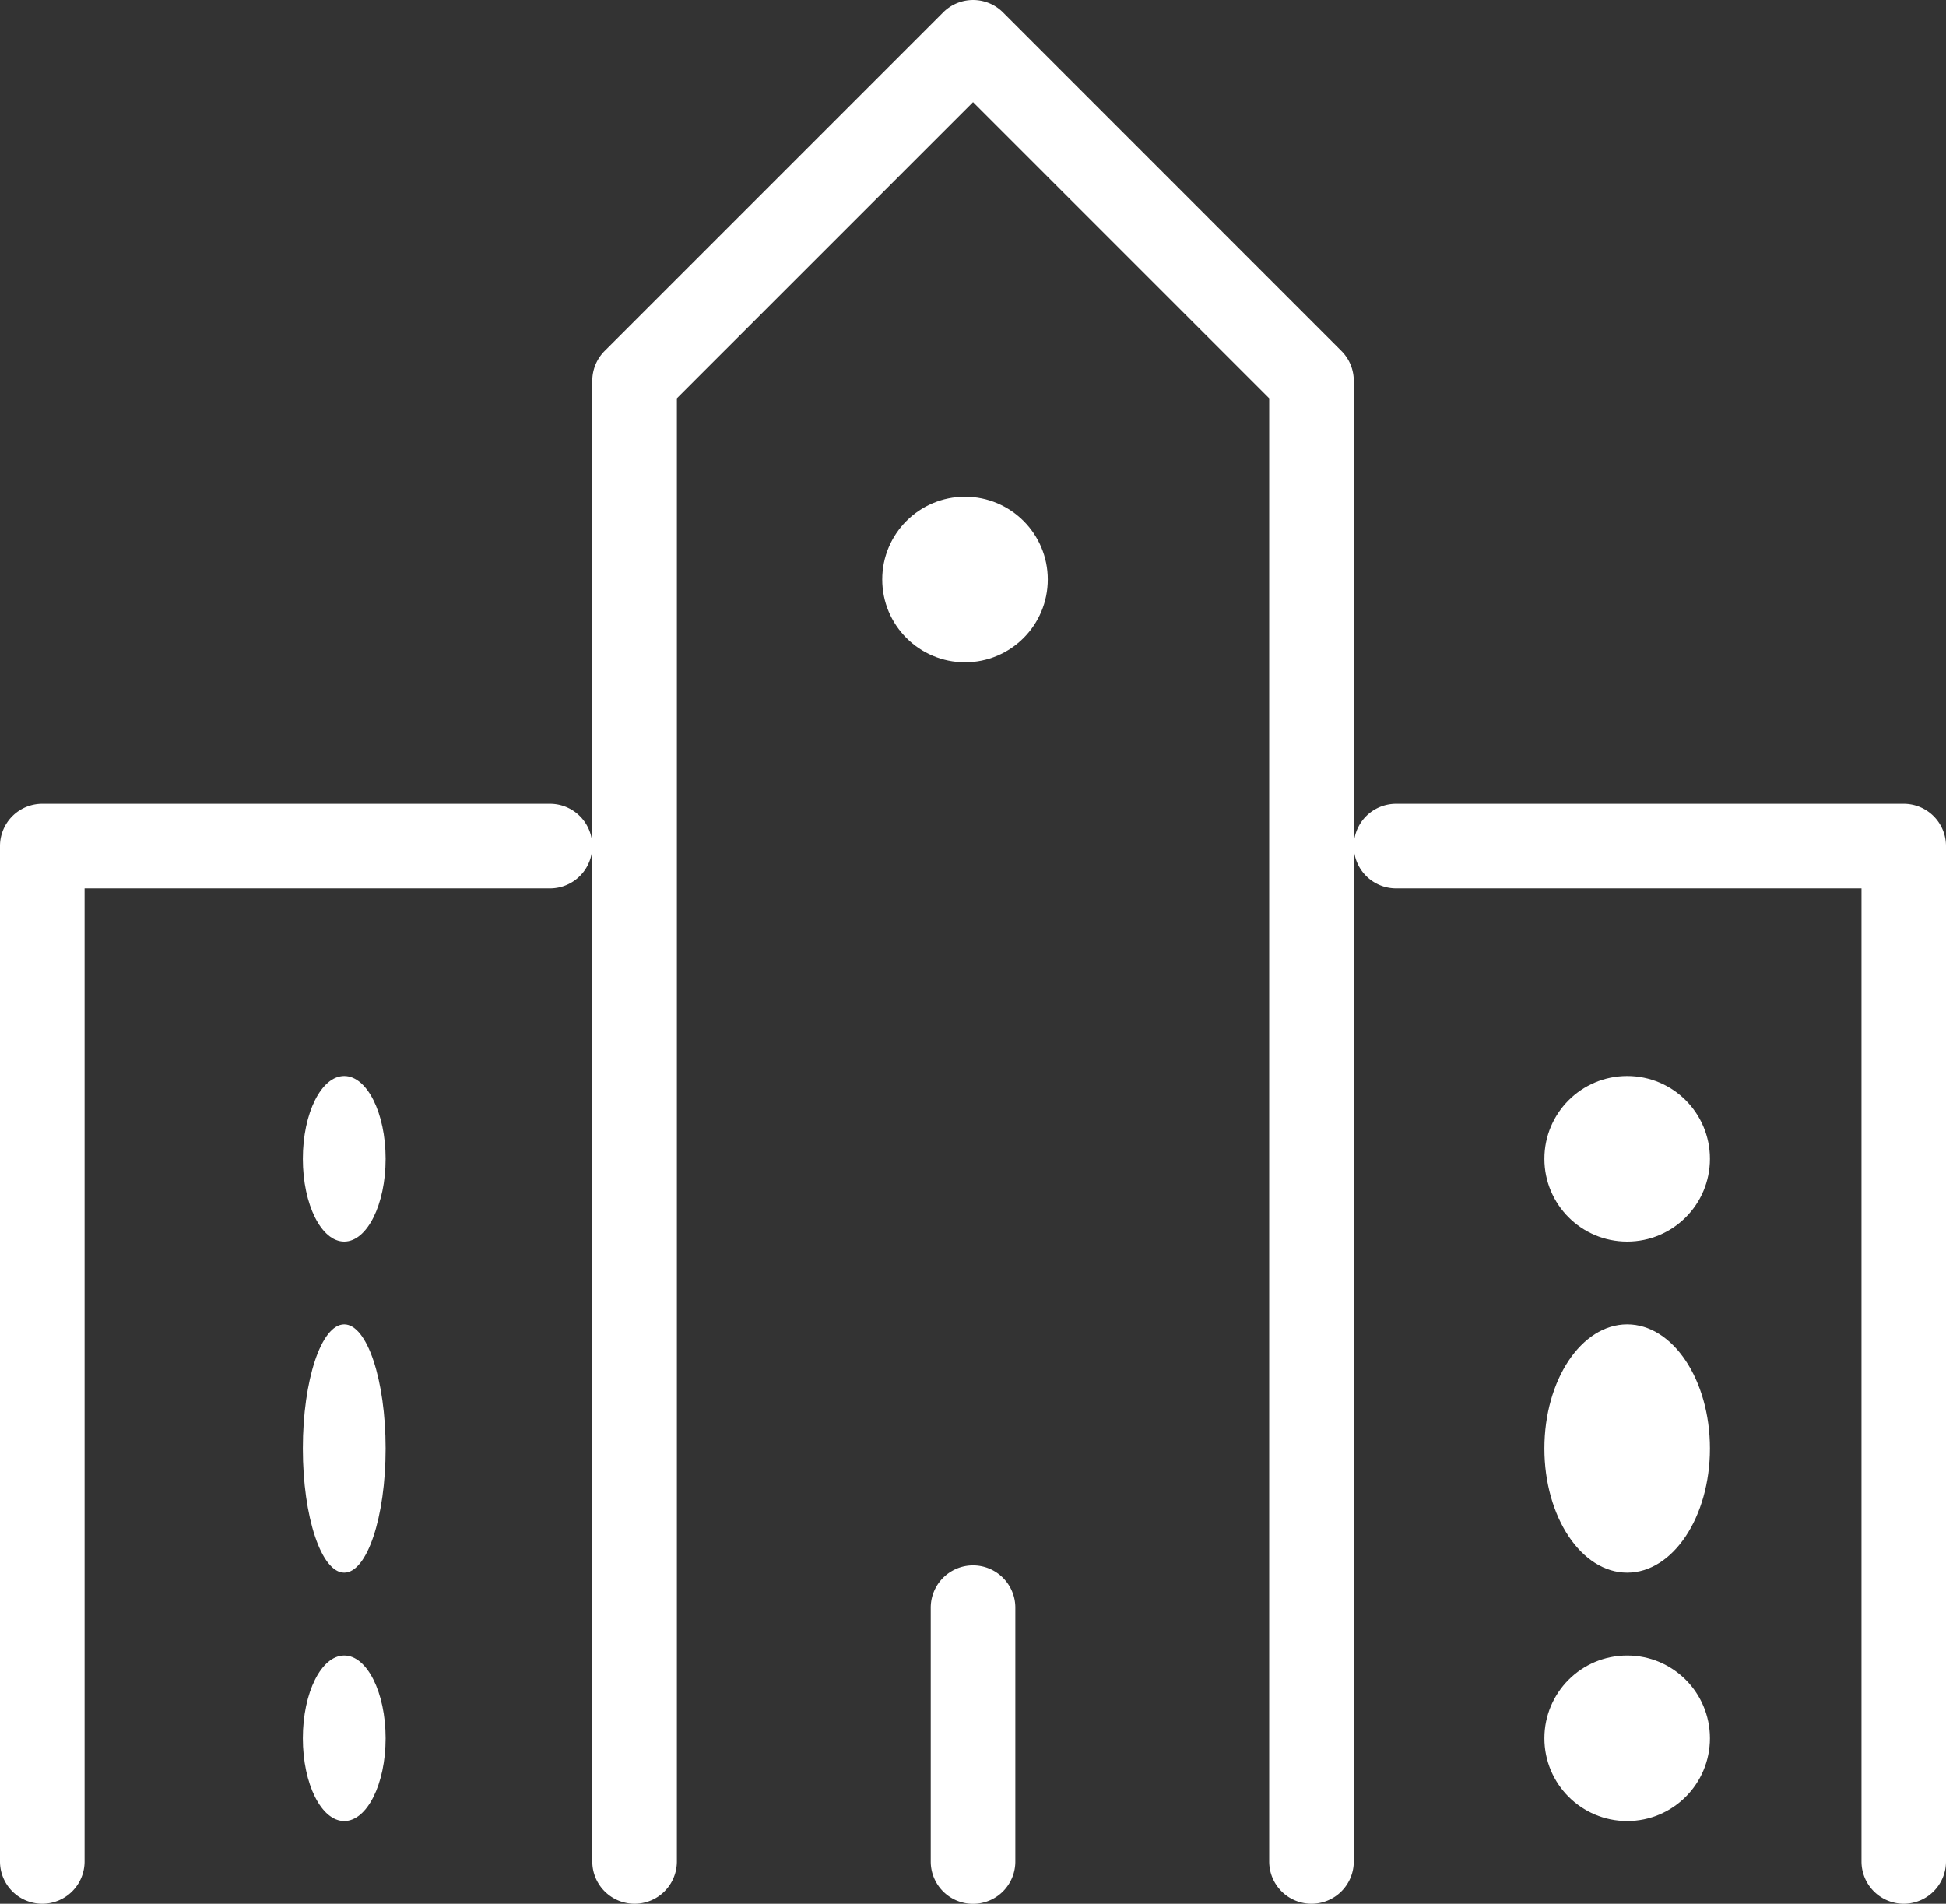
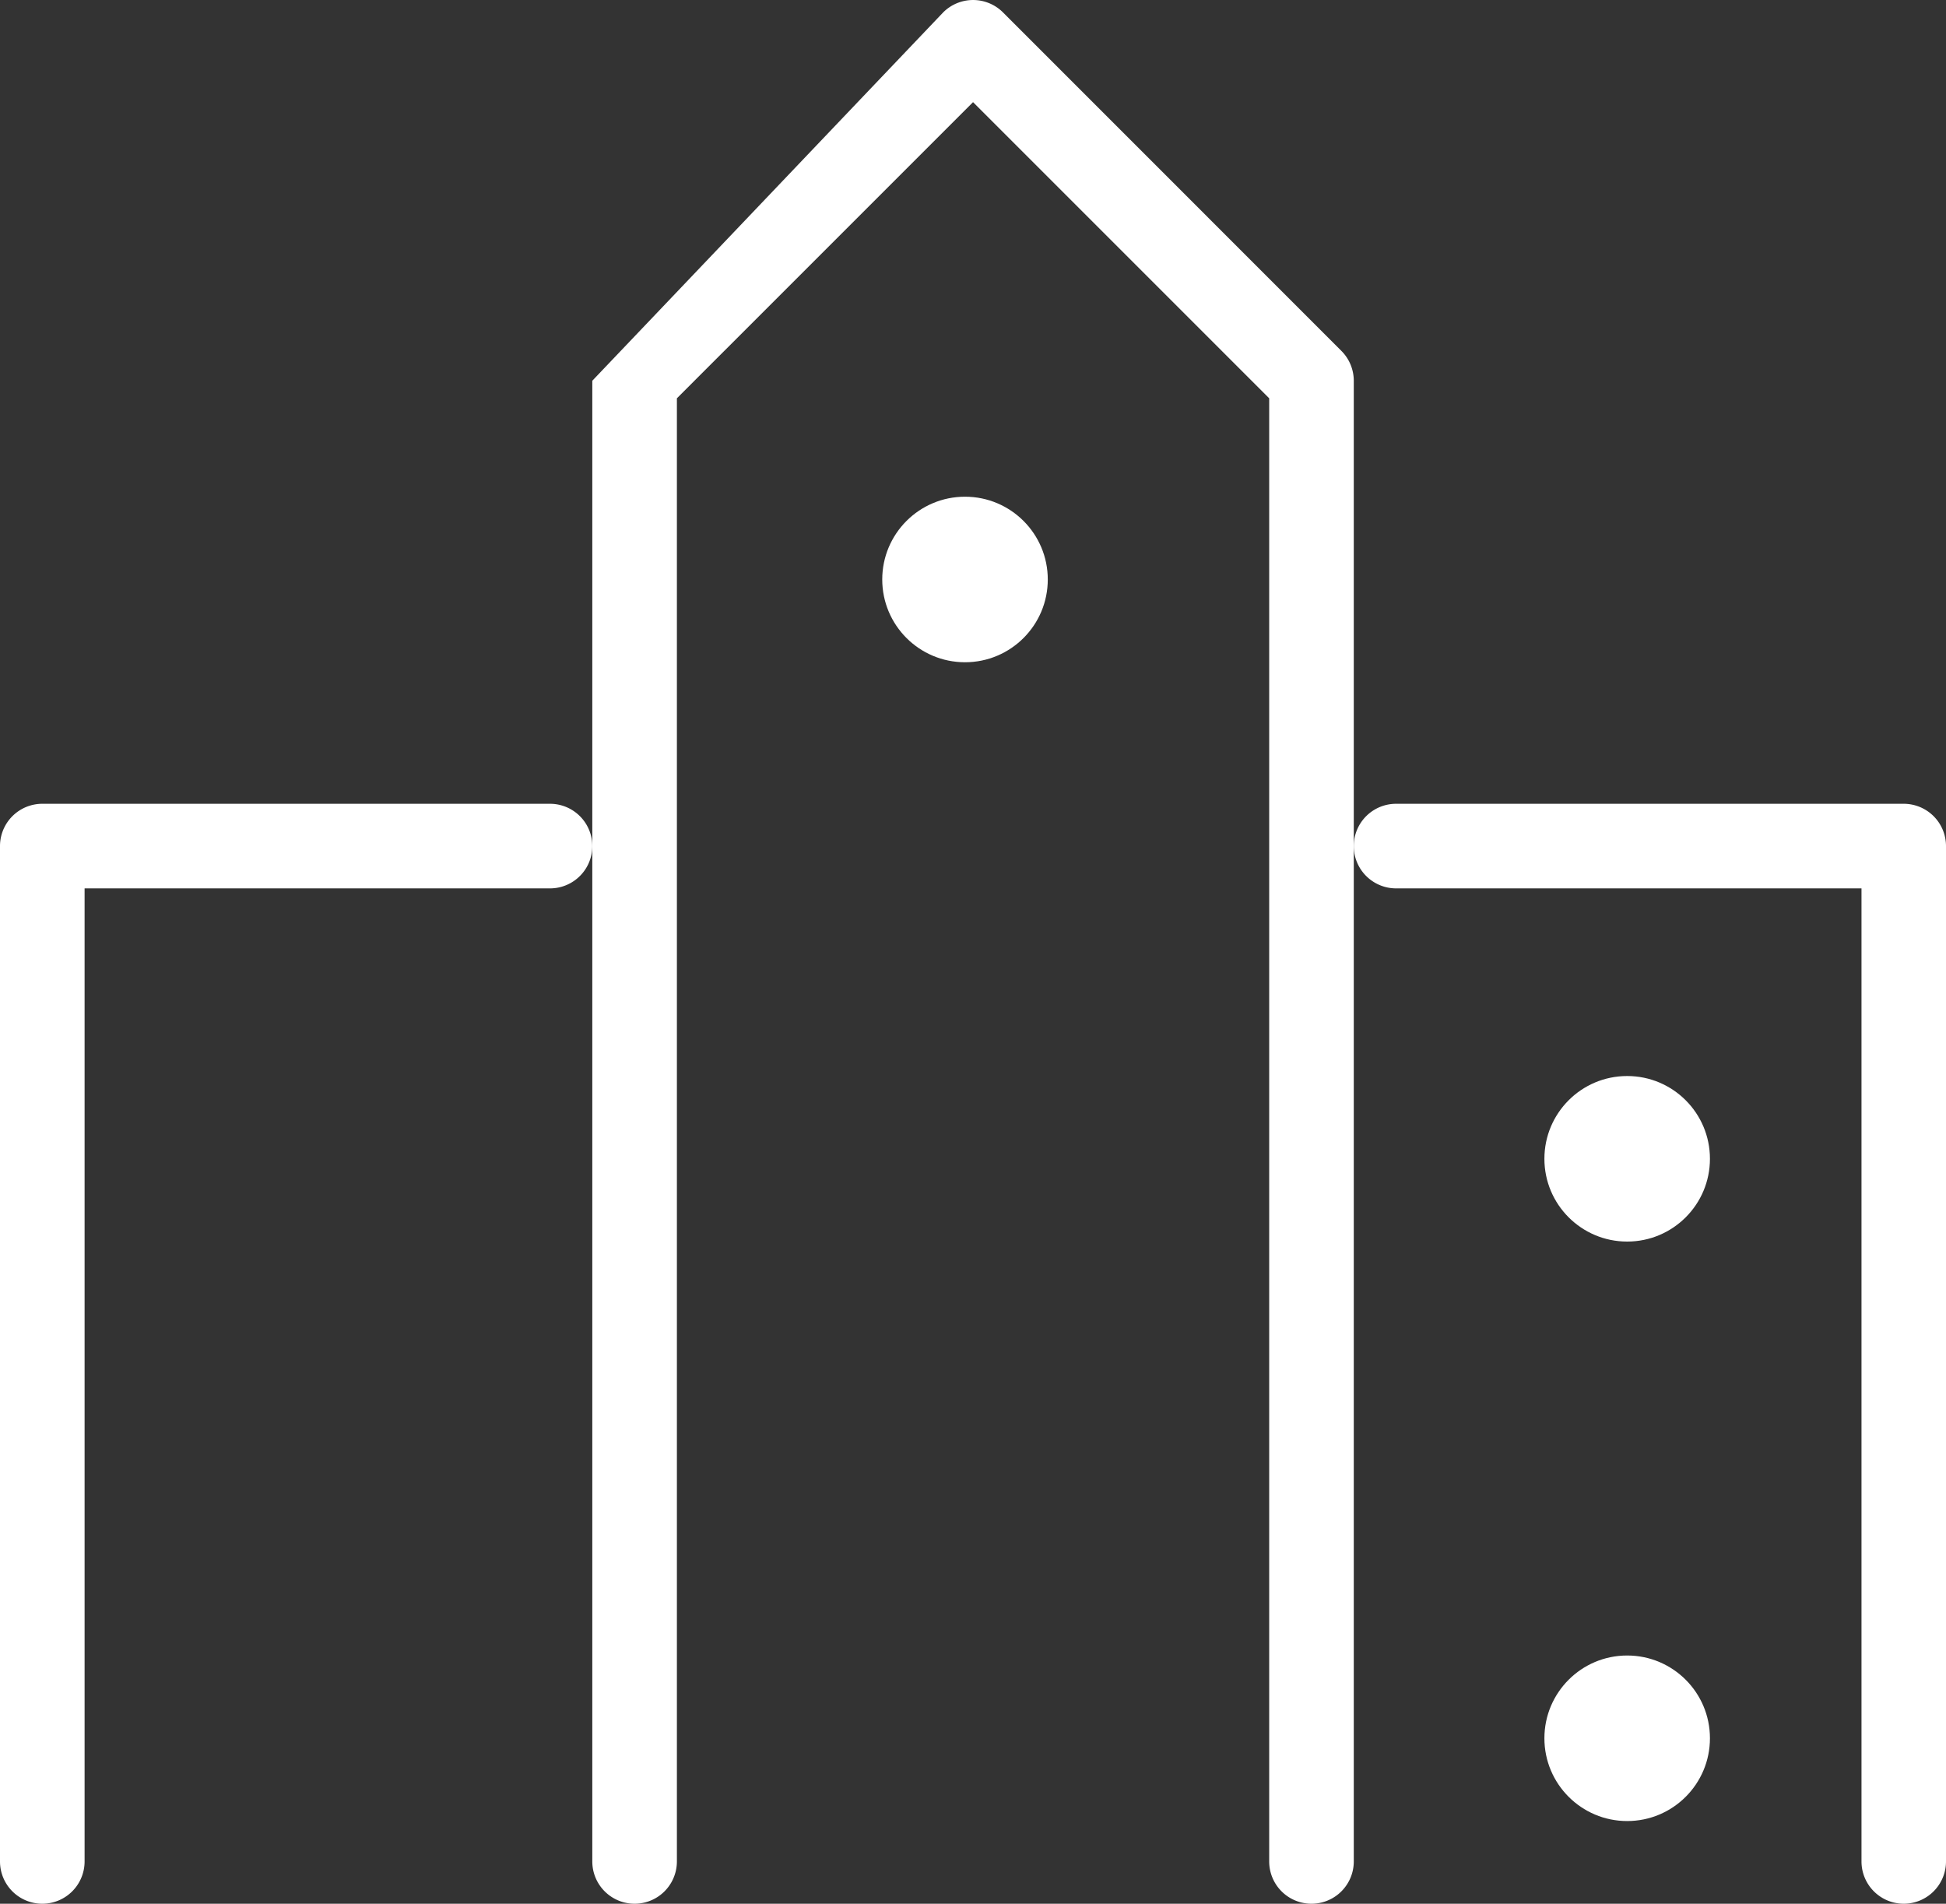
<svg xmlns="http://www.w3.org/2000/svg" width="23.511" height="23" viewBox="0 0 23.511 23">
  <rect x="0" y="0" width="23.511" height="23" fill="#333333" stroke="none" />
  <g id="グループ_71" data-name="グループ 71" transform="translate(-1 -2)">
-     <path id="パス_209" data-name="パス 209" d="M23.689,25a.511.511,0,0,1-.511-.511V6.812L19.6,3.234,16.022,6.812V24.489a.511.511,0,1,1-1.022,0V6.6a.511.511,0,0,1,.15-.361L19.239,2.15a.511.511,0,0,1,.723,0L24.05,6.239a.511.511,0,0,1,.15.361V24.489A.511.511,0,0,1,23.689,25Z" transform="translate(-6.844 0)" fill="#fff" />
+     <path id="パス_209" data-name="パス 209" d="M23.689,25a.511.511,0,0,1-.511-.511V6.812L19.6,3.234,16.022,6.812V24.489a.511.511,0,1,1-1.022,0V6.6L19.239,2.15a.511.511,0,0,1,.723,0L24.05,6.239a.511.511,0,0,1,.15.361V24.489A.511.511,0,0,1,23.689,25Z" transform="translate(-6.844 0)" fill="#fff" />
    <path id="パス_210" data-name="パス 210" d="M39.645,34.289a.511.511,0,0,1-.511-.511V22.022H33.511a.511.511,0,0,1,0-1.022h6.133a.511.511,0,0,1,.511.511V33.778A.511.511,0,0,1,39.645,34.289Z" transform="translate(-15.644 -9.289)" fill="#fff" />
    <path id="パス_211" data-name="パス 211" d="M1.511,34.289A.511.511,0,0,1,1,33.778V21.511A.511.511,0,0,1,1.511,21H7.645a.511.511,0,1,1,0,1.022H2.022V33.778A.511.511,0,0,1,1.511,34.289Z" transform="translate(0 -9.289)" fill="#fff" />
-     <path id="パス_212" data-name="パス 212" d="M23.511,43.089A.511.511,0,0,1,23,42.578V39.511a.511.511,0,0,1,1.022,0v3.067A.511.511,0,0,1,23.511,43.089Z" transform="translate(-10.755 -18.088)" fill="#fff" />
    <circle id="楕円形_13" data-name="楕円形 13" cx="1" cy="1" r="1" transform="translate(11.659 8.001)" fill="#fff" />
-     <ellipse id="楕円形_14" data-name="楕円形 14" cx="0.5" cy="1.5" rx="0.5" ry="1.5" transform="translate(4.659 18)" fill="#fff" />
-     <ellipse id="楕円形_15" data-name="楕円形 15" cx="0.5" cy="1" rx="0.5" ry="1" transform="translate(4.659 15)" fill="#fff" />
-     <ellipse id="楕円形_16" data-name="楕円形 16" cx="0.5" cy="1" rx="0.5" ry="1" transform="translate(4.659 22.001)" fill="#fff" />
-     <ellipse id="楕円形_17" data-name="楕円形 17" cx="1" cy="1.5" rx="1" ry="1.5" transform="translate(19.659 18)" fill="#fff" />
    <circle id="楕円形_18" data-name="楕円形 18" cx="1" cy="1" r="1" transform="translate(19.659 15)" fill="#fff" />
    <circle id="楕円形_19" data-name="楕円形 19" cx="1" cy="1" r="1" transform="translate(19.659 22.001)" fill="#fff" />
  </g>
</svg>